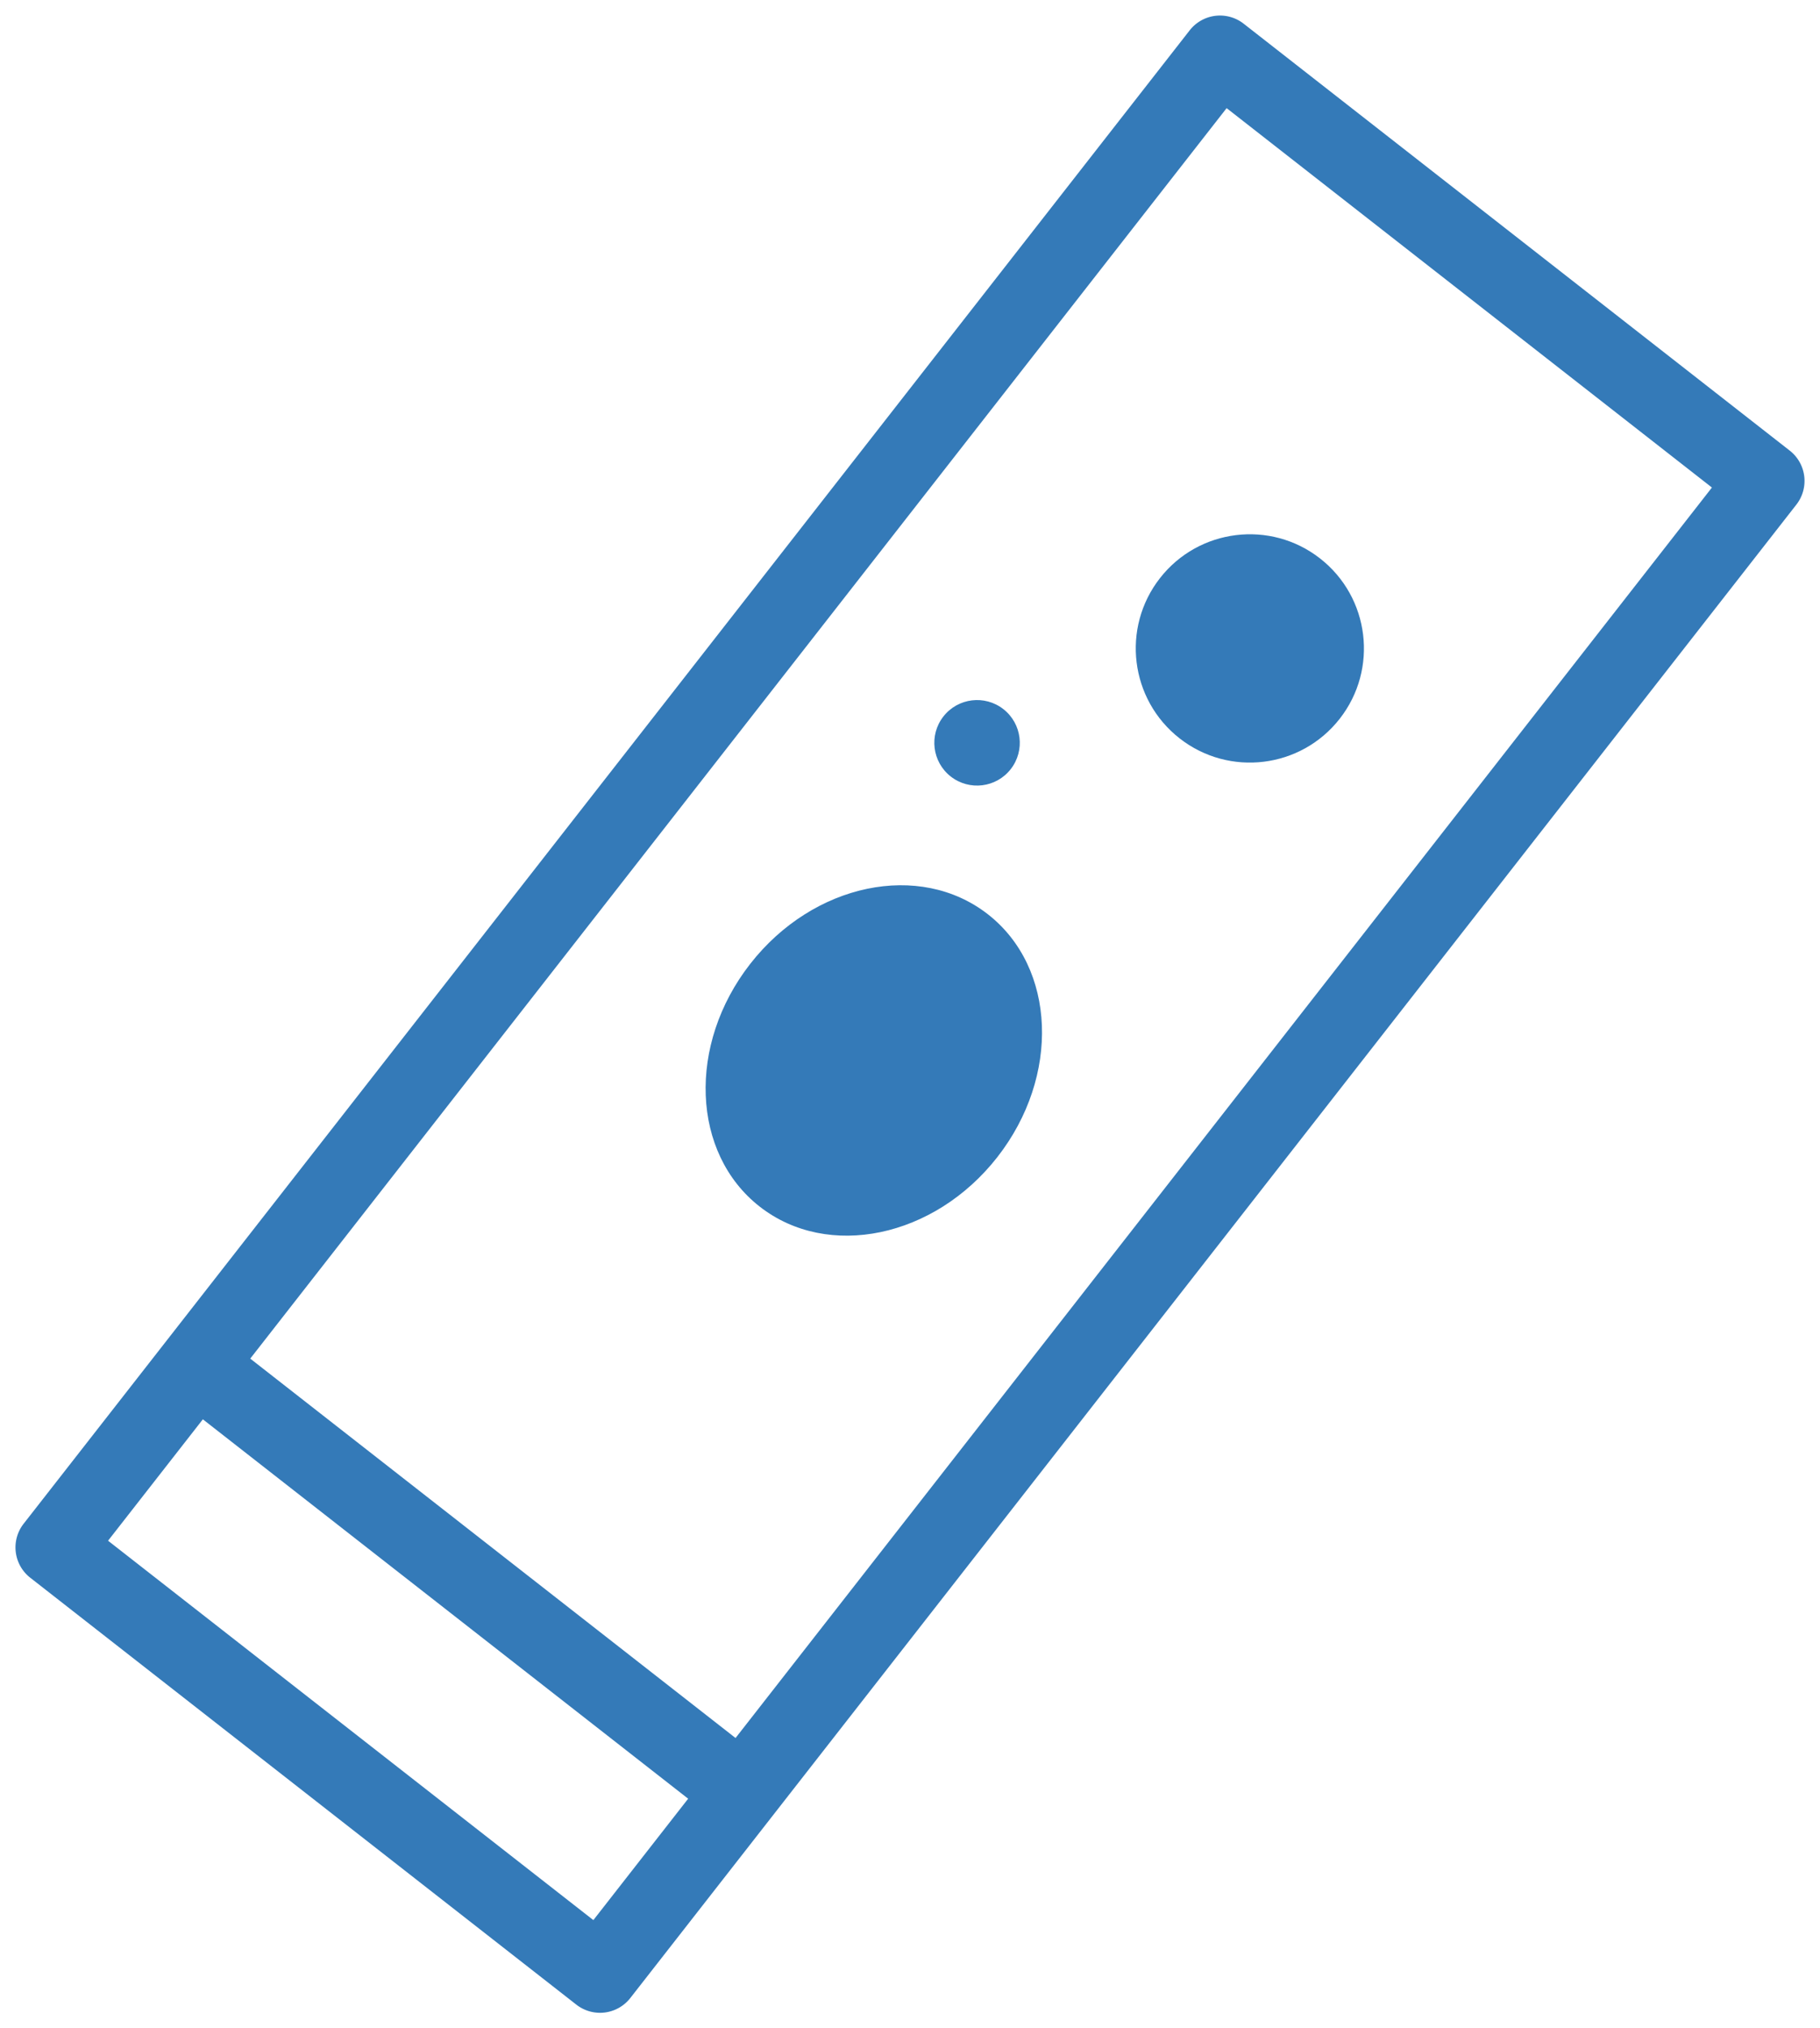
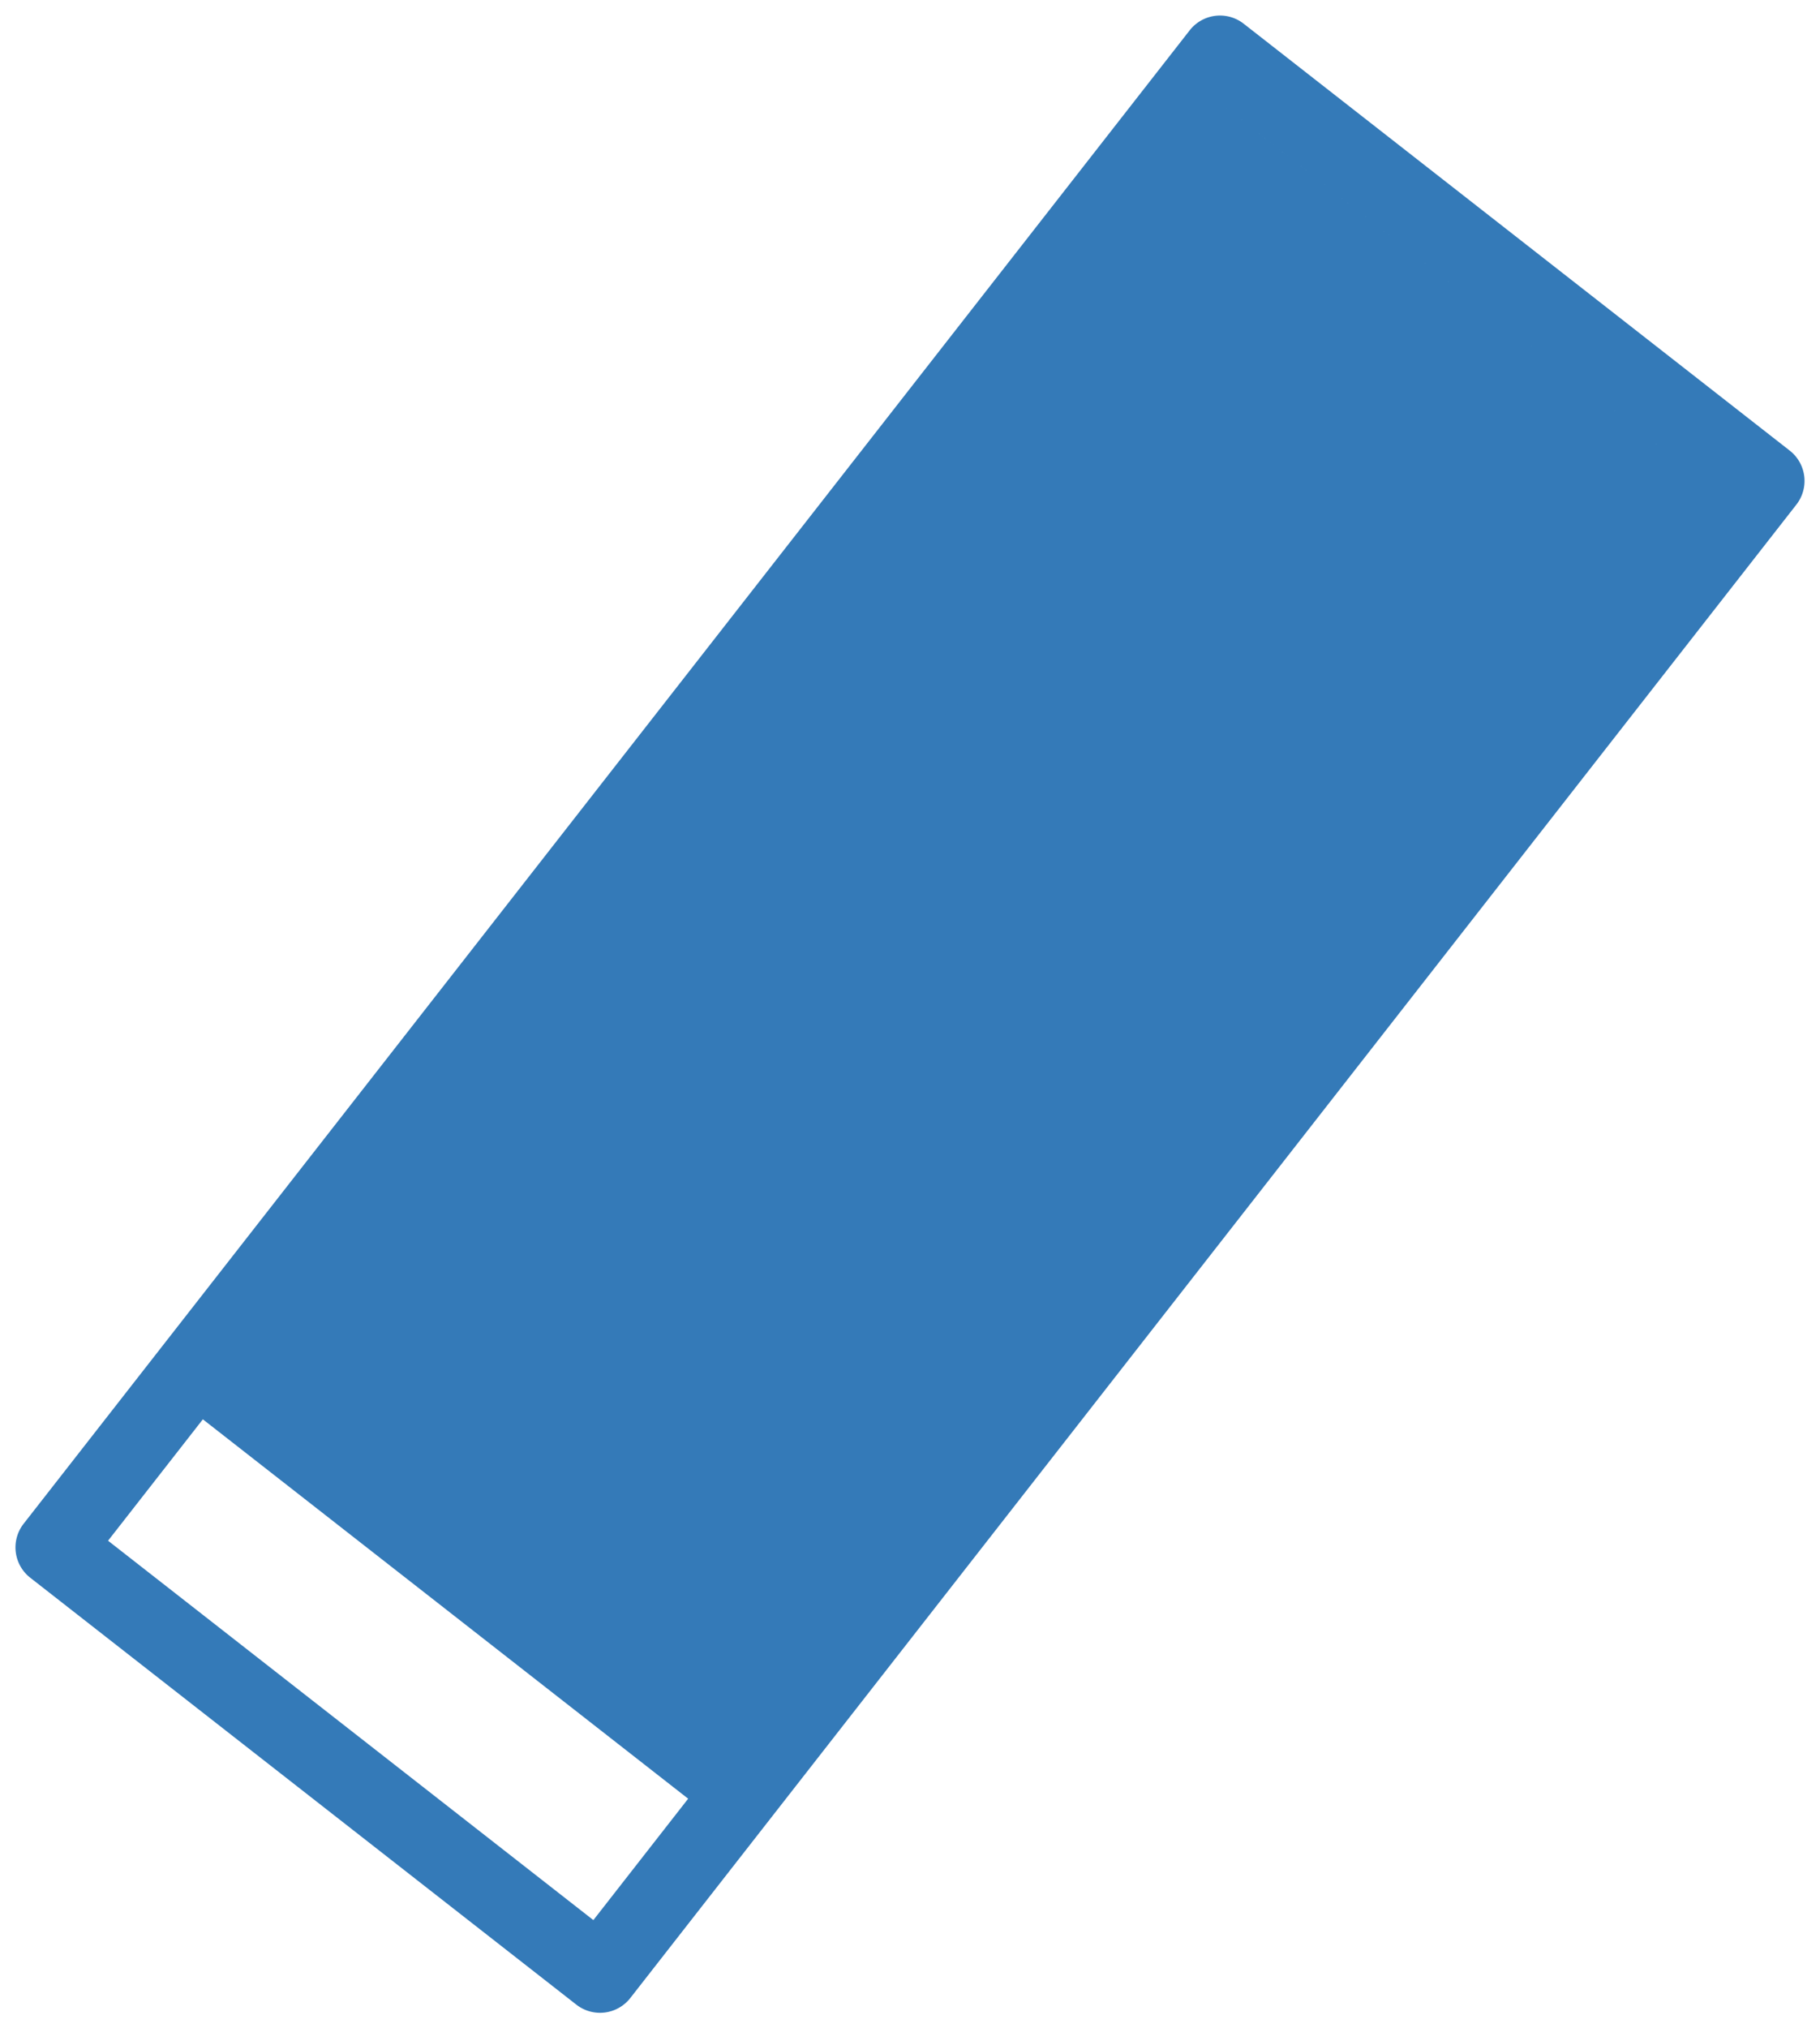
<svg xmlns="http://www.w3.org/2000/svg" width="24.233" height="26.989" viewBox="0 0 24.233 26.989">
  <g id="microscope-slides" transform="translate(-106.774 -96.043) rotate(38)">
-     <path id="Caminho_7735" data-name="Caminho 7735" d="M165.738,0h-9.225A.512.512,0,0,0,156,.513V25.729a.512.512,0,0,0,.513.513h9.225a.512.512,0,0,0,.513-.513V.513A.512.512,0,0,0,165.738,0Zm-.513,1.025V22.141h-8.2V1.025Zm-8.2,24.191v-2.05h8.2v2.05Z" transform="translate(0)" fill="#347ab8" />
-     <circle id="Elipse_518" data-name="Elipse 518" cx="1.519" cy="1.519" r="1.519" transform="translate(160.176 4.981)" fill="#347ab8" />
+     <path id="Caminho_7735" data-name="Caminho 7735" d="M165.738,0h-9.225A.512.512,0,0,0,156,.513V25.729a.512.512,0,0,0,.513.513h9.225a.512.512,0,0,0,.513-.513V.513A.512.512,0,0,0,165.738,0Zm-.513,1.025h-8.2V1.025Zm-8.2,24.191v-2.05h8.2v2.05Z" transform="translate(0)" fill="#347ab8" />
    <circle id="Elipse_519" data-name="Elipse 519" cx="0.569" cy="0.569" r="0.569" transform="translate(159.037 9.157)" fill="#347ab8" />
-     <ellipse id="Elipse_520" data-name="Elipse 520" cx="2.088" cy="2.468" rx="2.088" ry="2.468" transform="translate(159.037 11.435)" fill="#347ab8" />
  </g>
</svg>